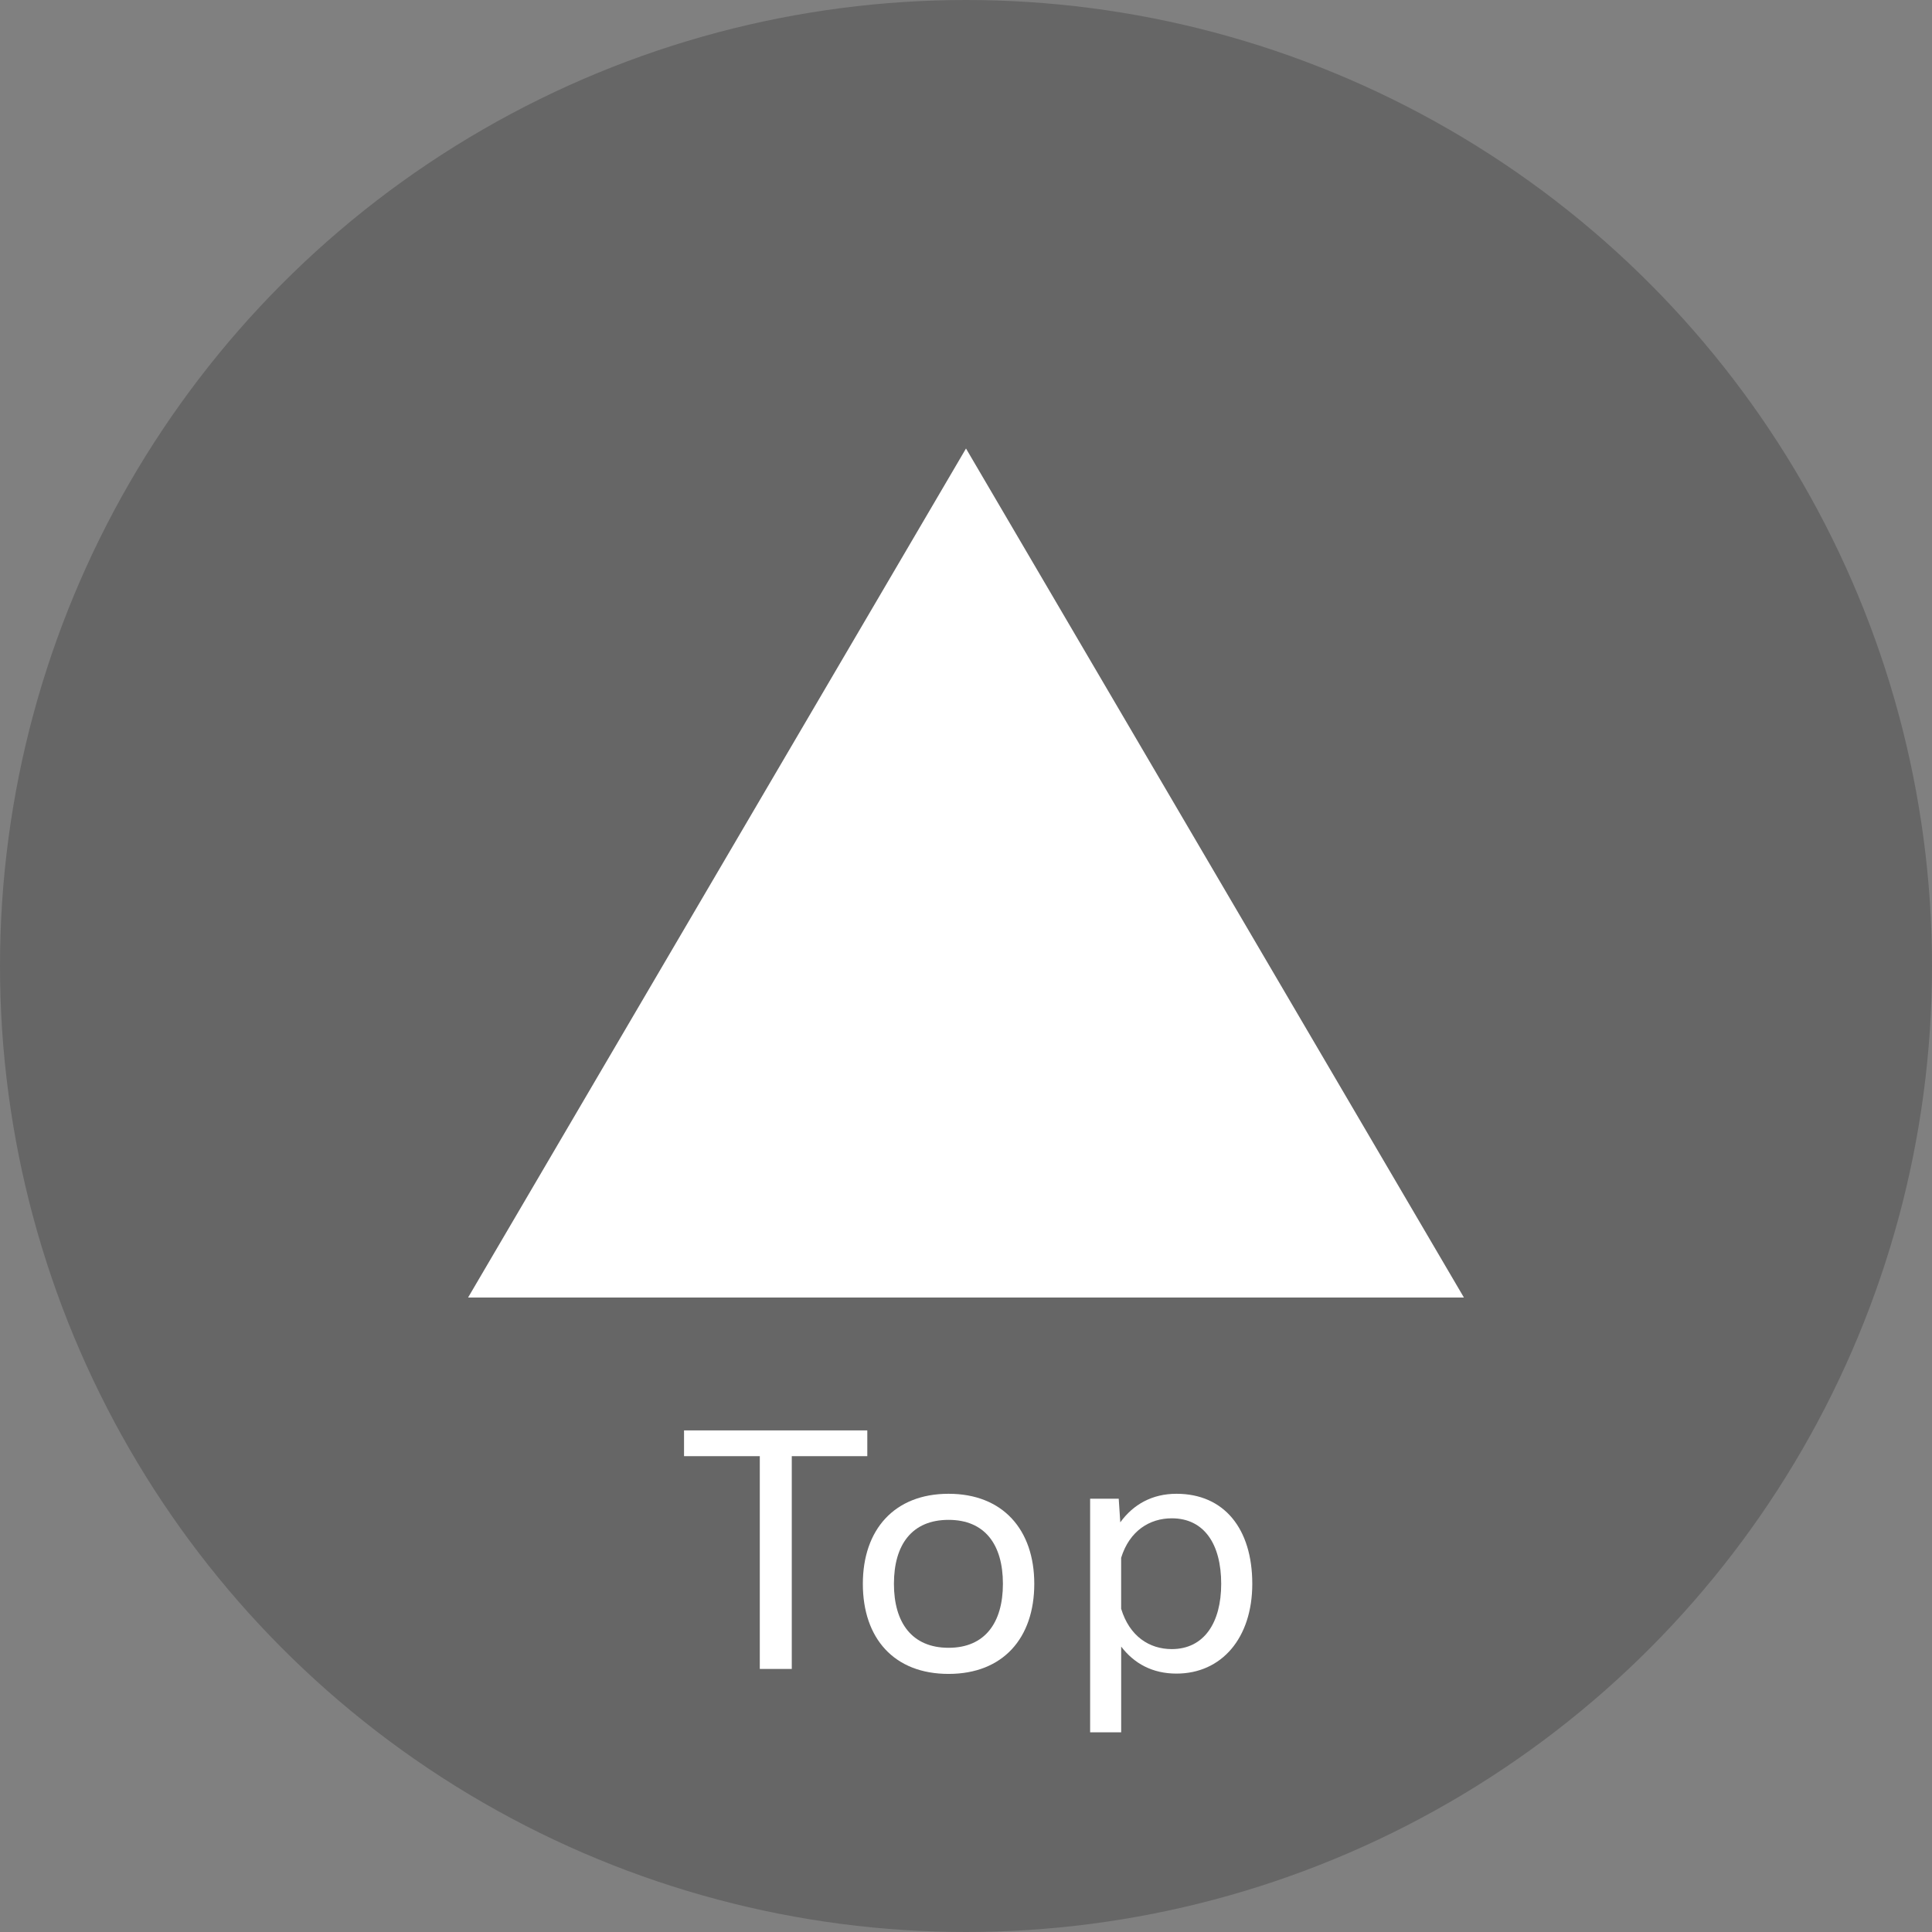
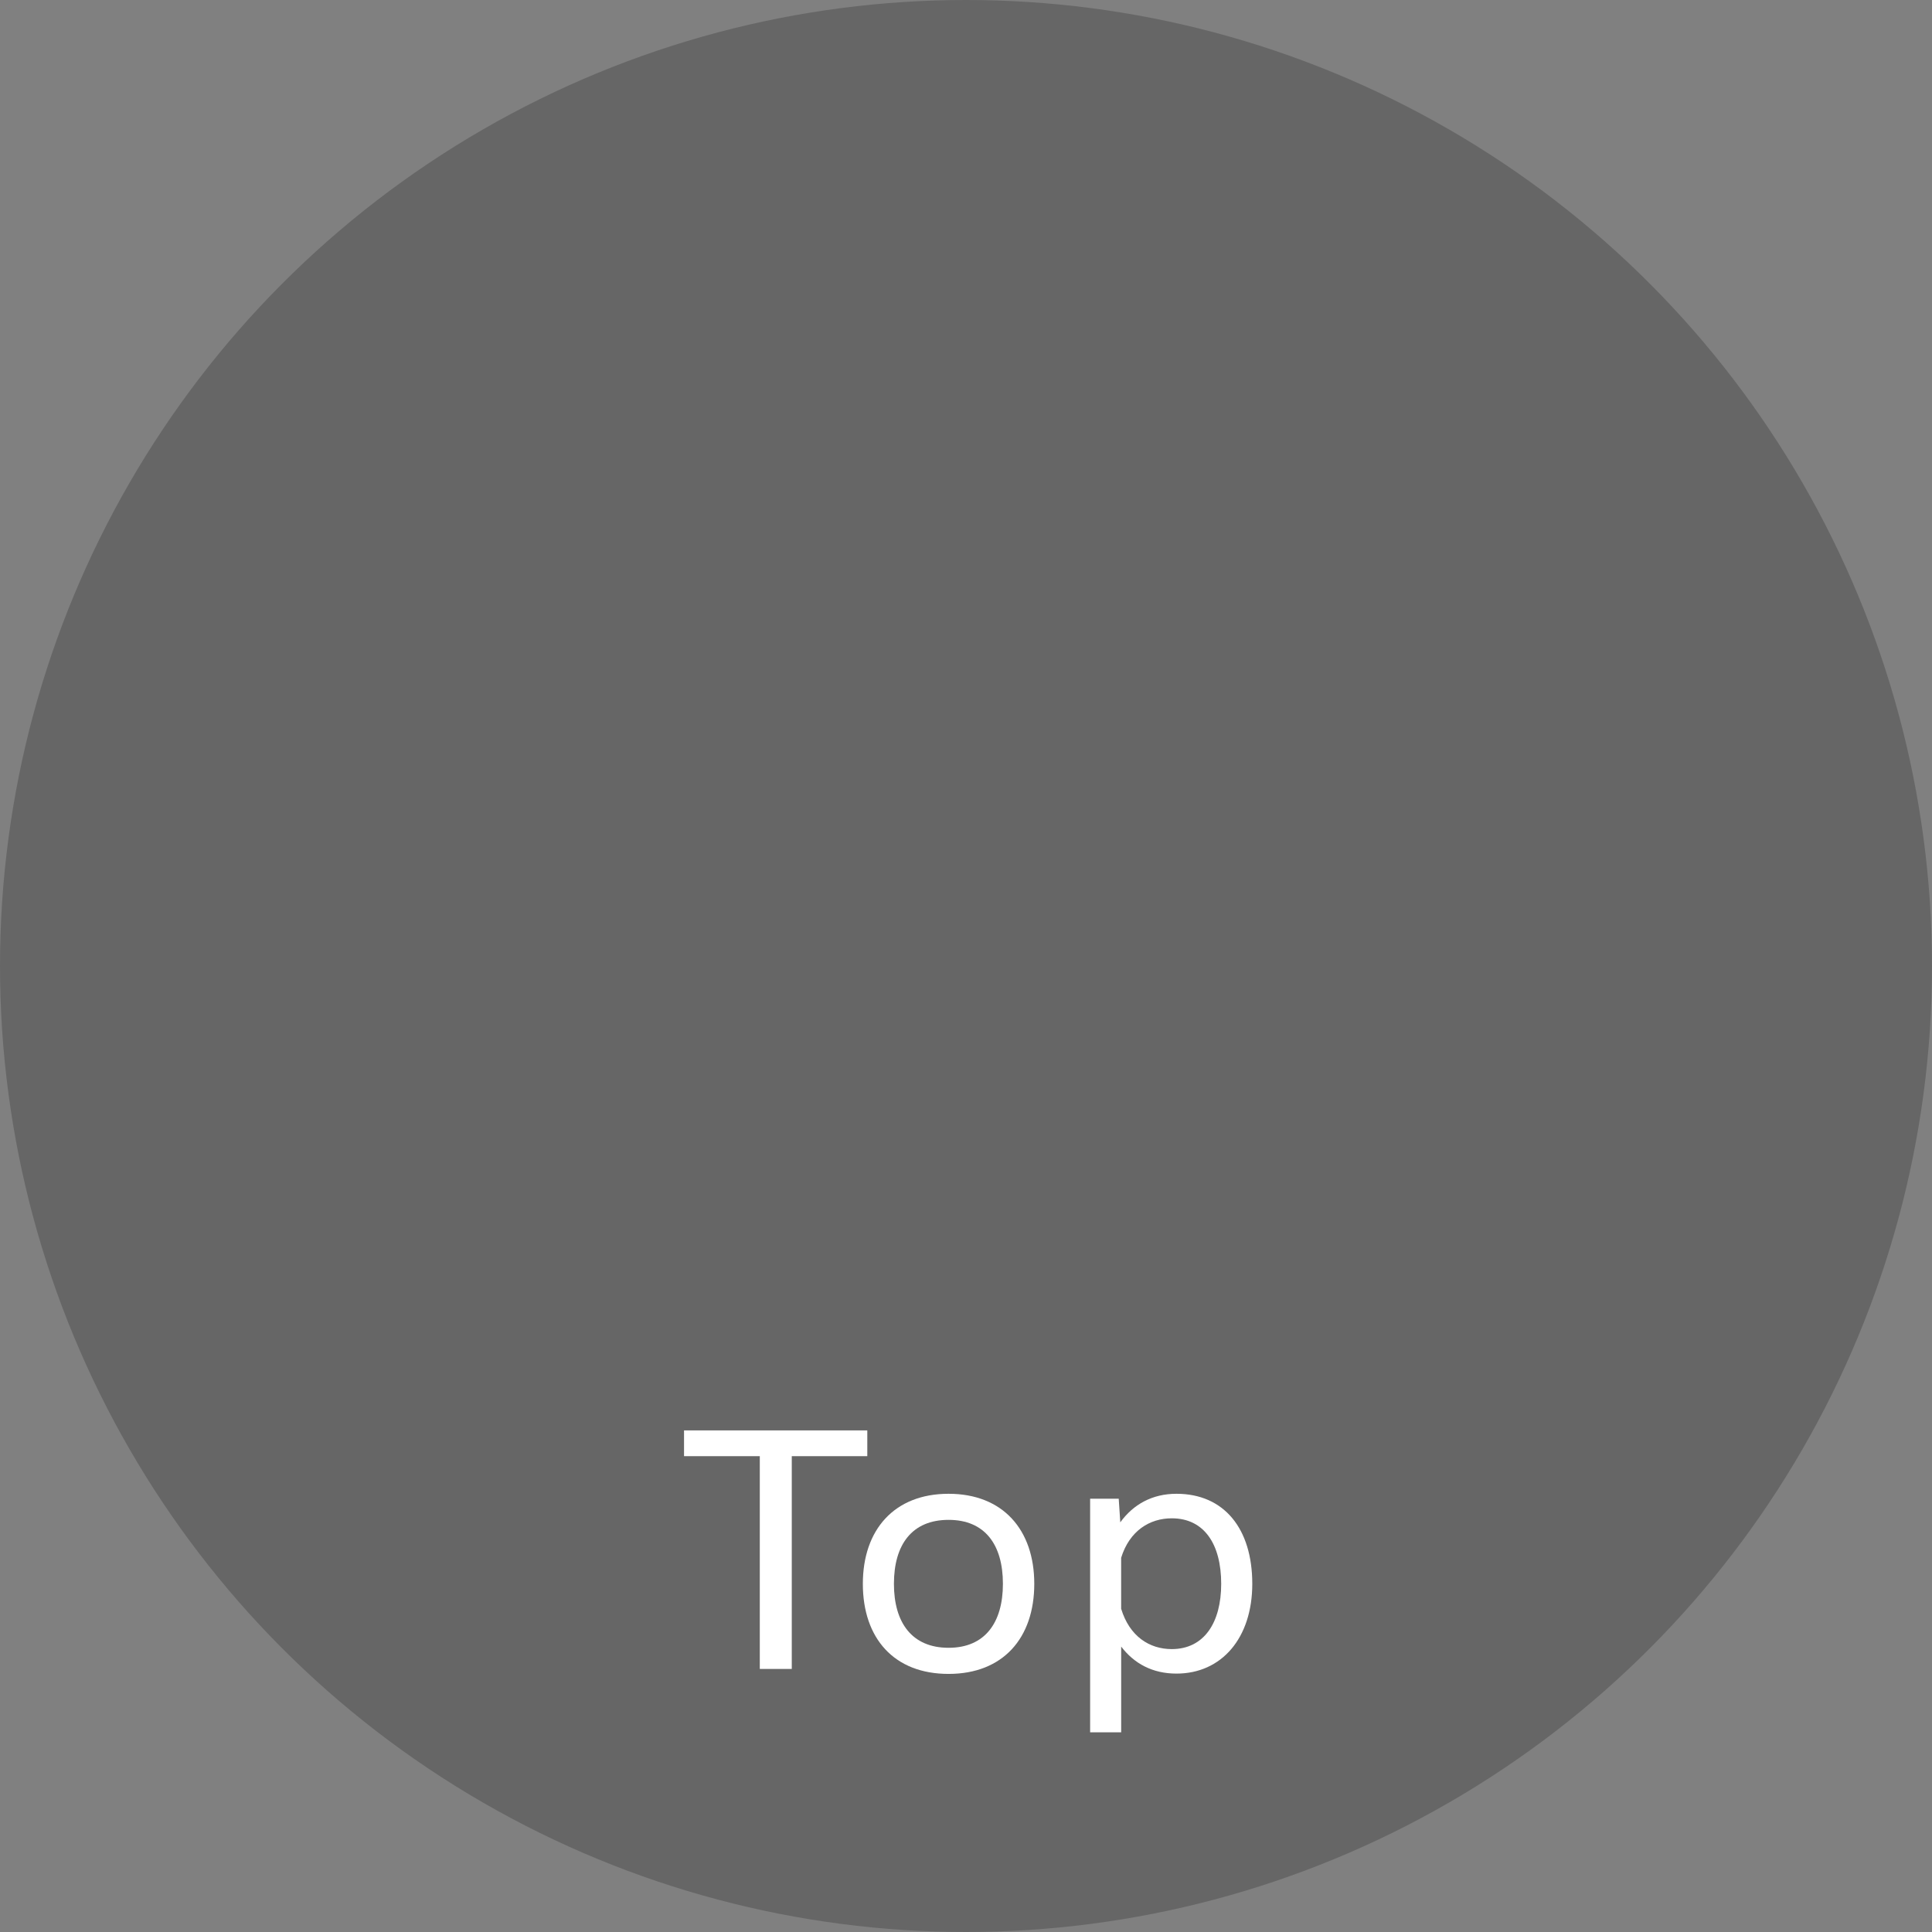
<svg xmlns="http://www.w3.org/2000/svg" version="1.1" id="レイヤー_1" x="0px" y="0px" width="56px" height="56px" viewBox="0 0 56 56" enable-background="new 0 0 56 56" xml:space="preserve">
  <rect x="0" y="0" width="56" height="56" fill="#808080" stroke="none" />
  <circle opacity="0.2" enable-background="new    " cx="28" cy="28" r="28" />
-   <polygon fill="#FFFFFF" enable-background="new    " points="42.432,37.609 13.568,37.609 28,13 " />
  <g enable-background="new    ">
    <path fill="#FFFFFF" d="M25.138,42.208H22.95v6.167h-0.927v-6.167h-2.196v-0.747h5.312V42.208z" />
    <path fill="#FFFFFF" d="M25.01,45.908c0-1.566,0.909-2.61,2.485-2.61c1.575,0,2.484,1.044,2.484,2.61   c0,1.575-0.909,2.611-2.484,2.611C25.911,48.52,25.01,47.483,25.01,45.908z M29.07,45.908c0-1.135-0.521-1.854-1.575-1.854   c-1.063,0-1.584,0.72-1.584,1.854c0,1.125,0.522,1.854,1.584,1.854C28.549,47.763,29.07,47.033,29.07,45.908z" />
    <path fill="#FFFFFF" d="M36.298,45.908c0,1.575-0.892,2.602-2.197,2.602c-0.693,0-1.225-0.288-1.603-0.783v2.485h-0.9v-6.771h0.829   l0.045,0.685c0.378-0.522,0.927-0.828,1.629-0.828C35.479,43.298,36.298,44.306,36.298,45.908z M35.397,45.908   c0-1.152-0.495-1.899-1.432-1.899c-0.64,0-1.225,0.36-1.468,1.144v1.477c0.243,0.801,0.819,1.17,1.468,1.17   C34.902,47.799,35.397,47.033,35.397,45.908z" />
  </g>
</svg>